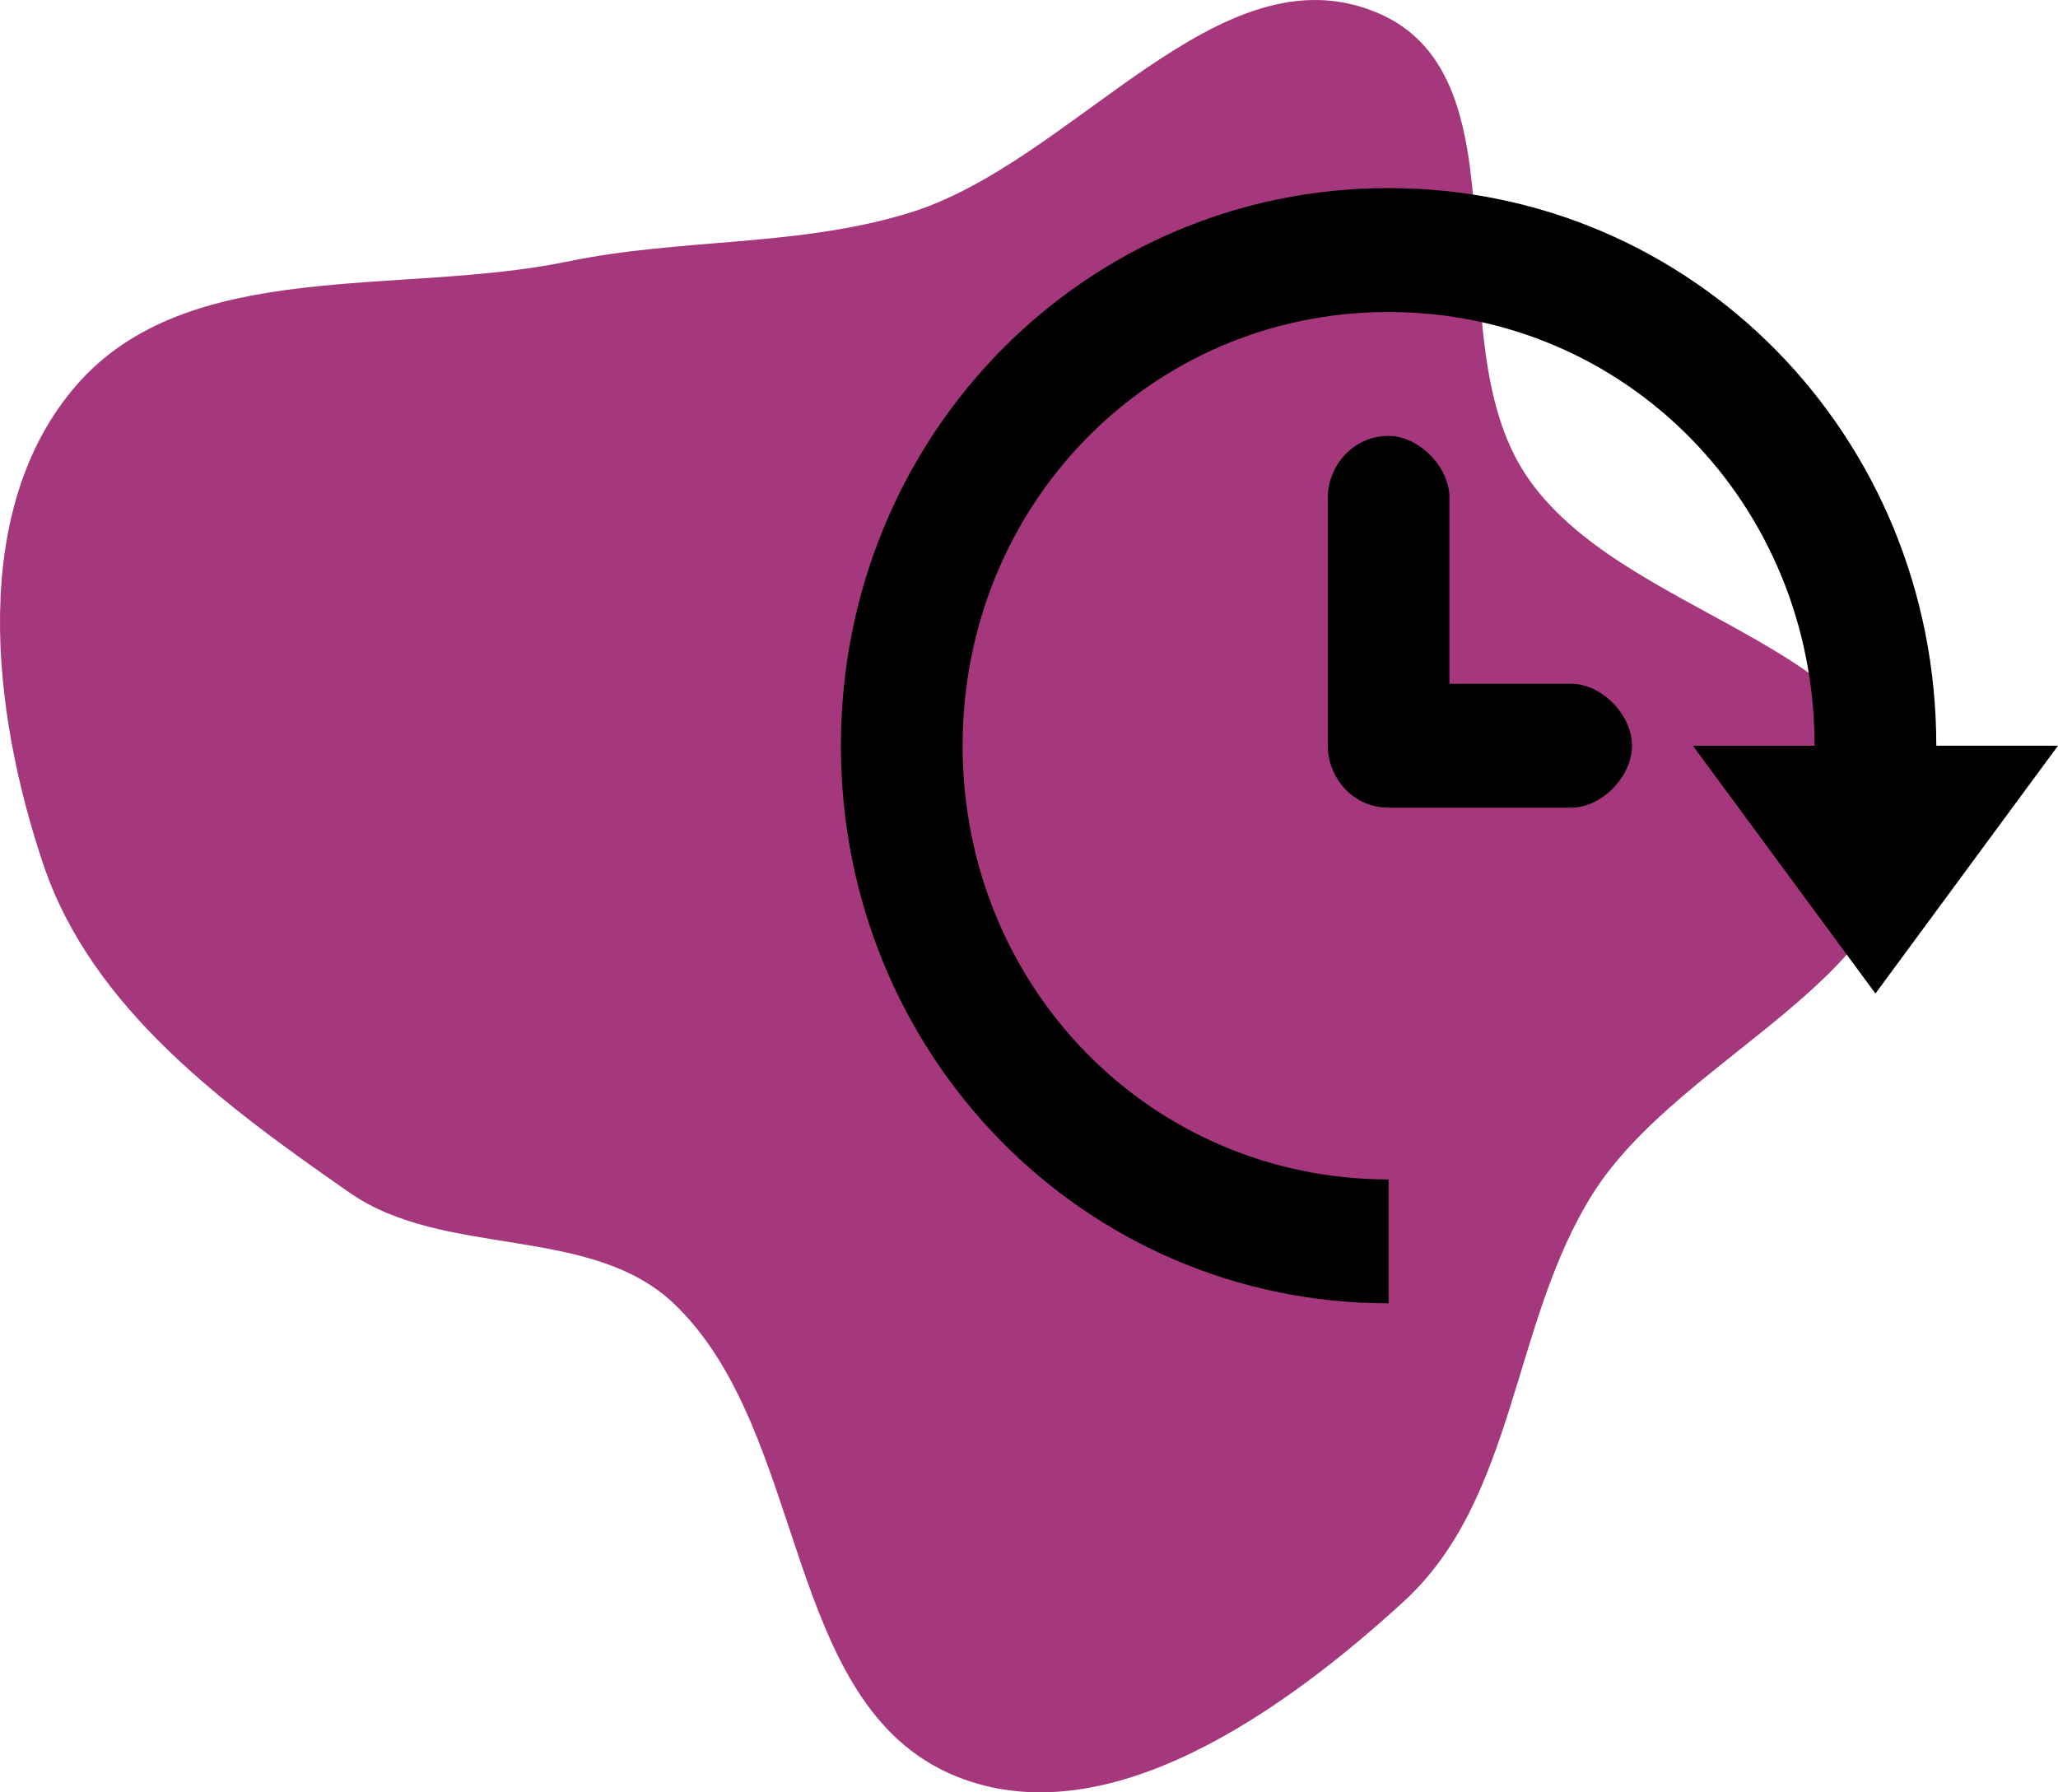
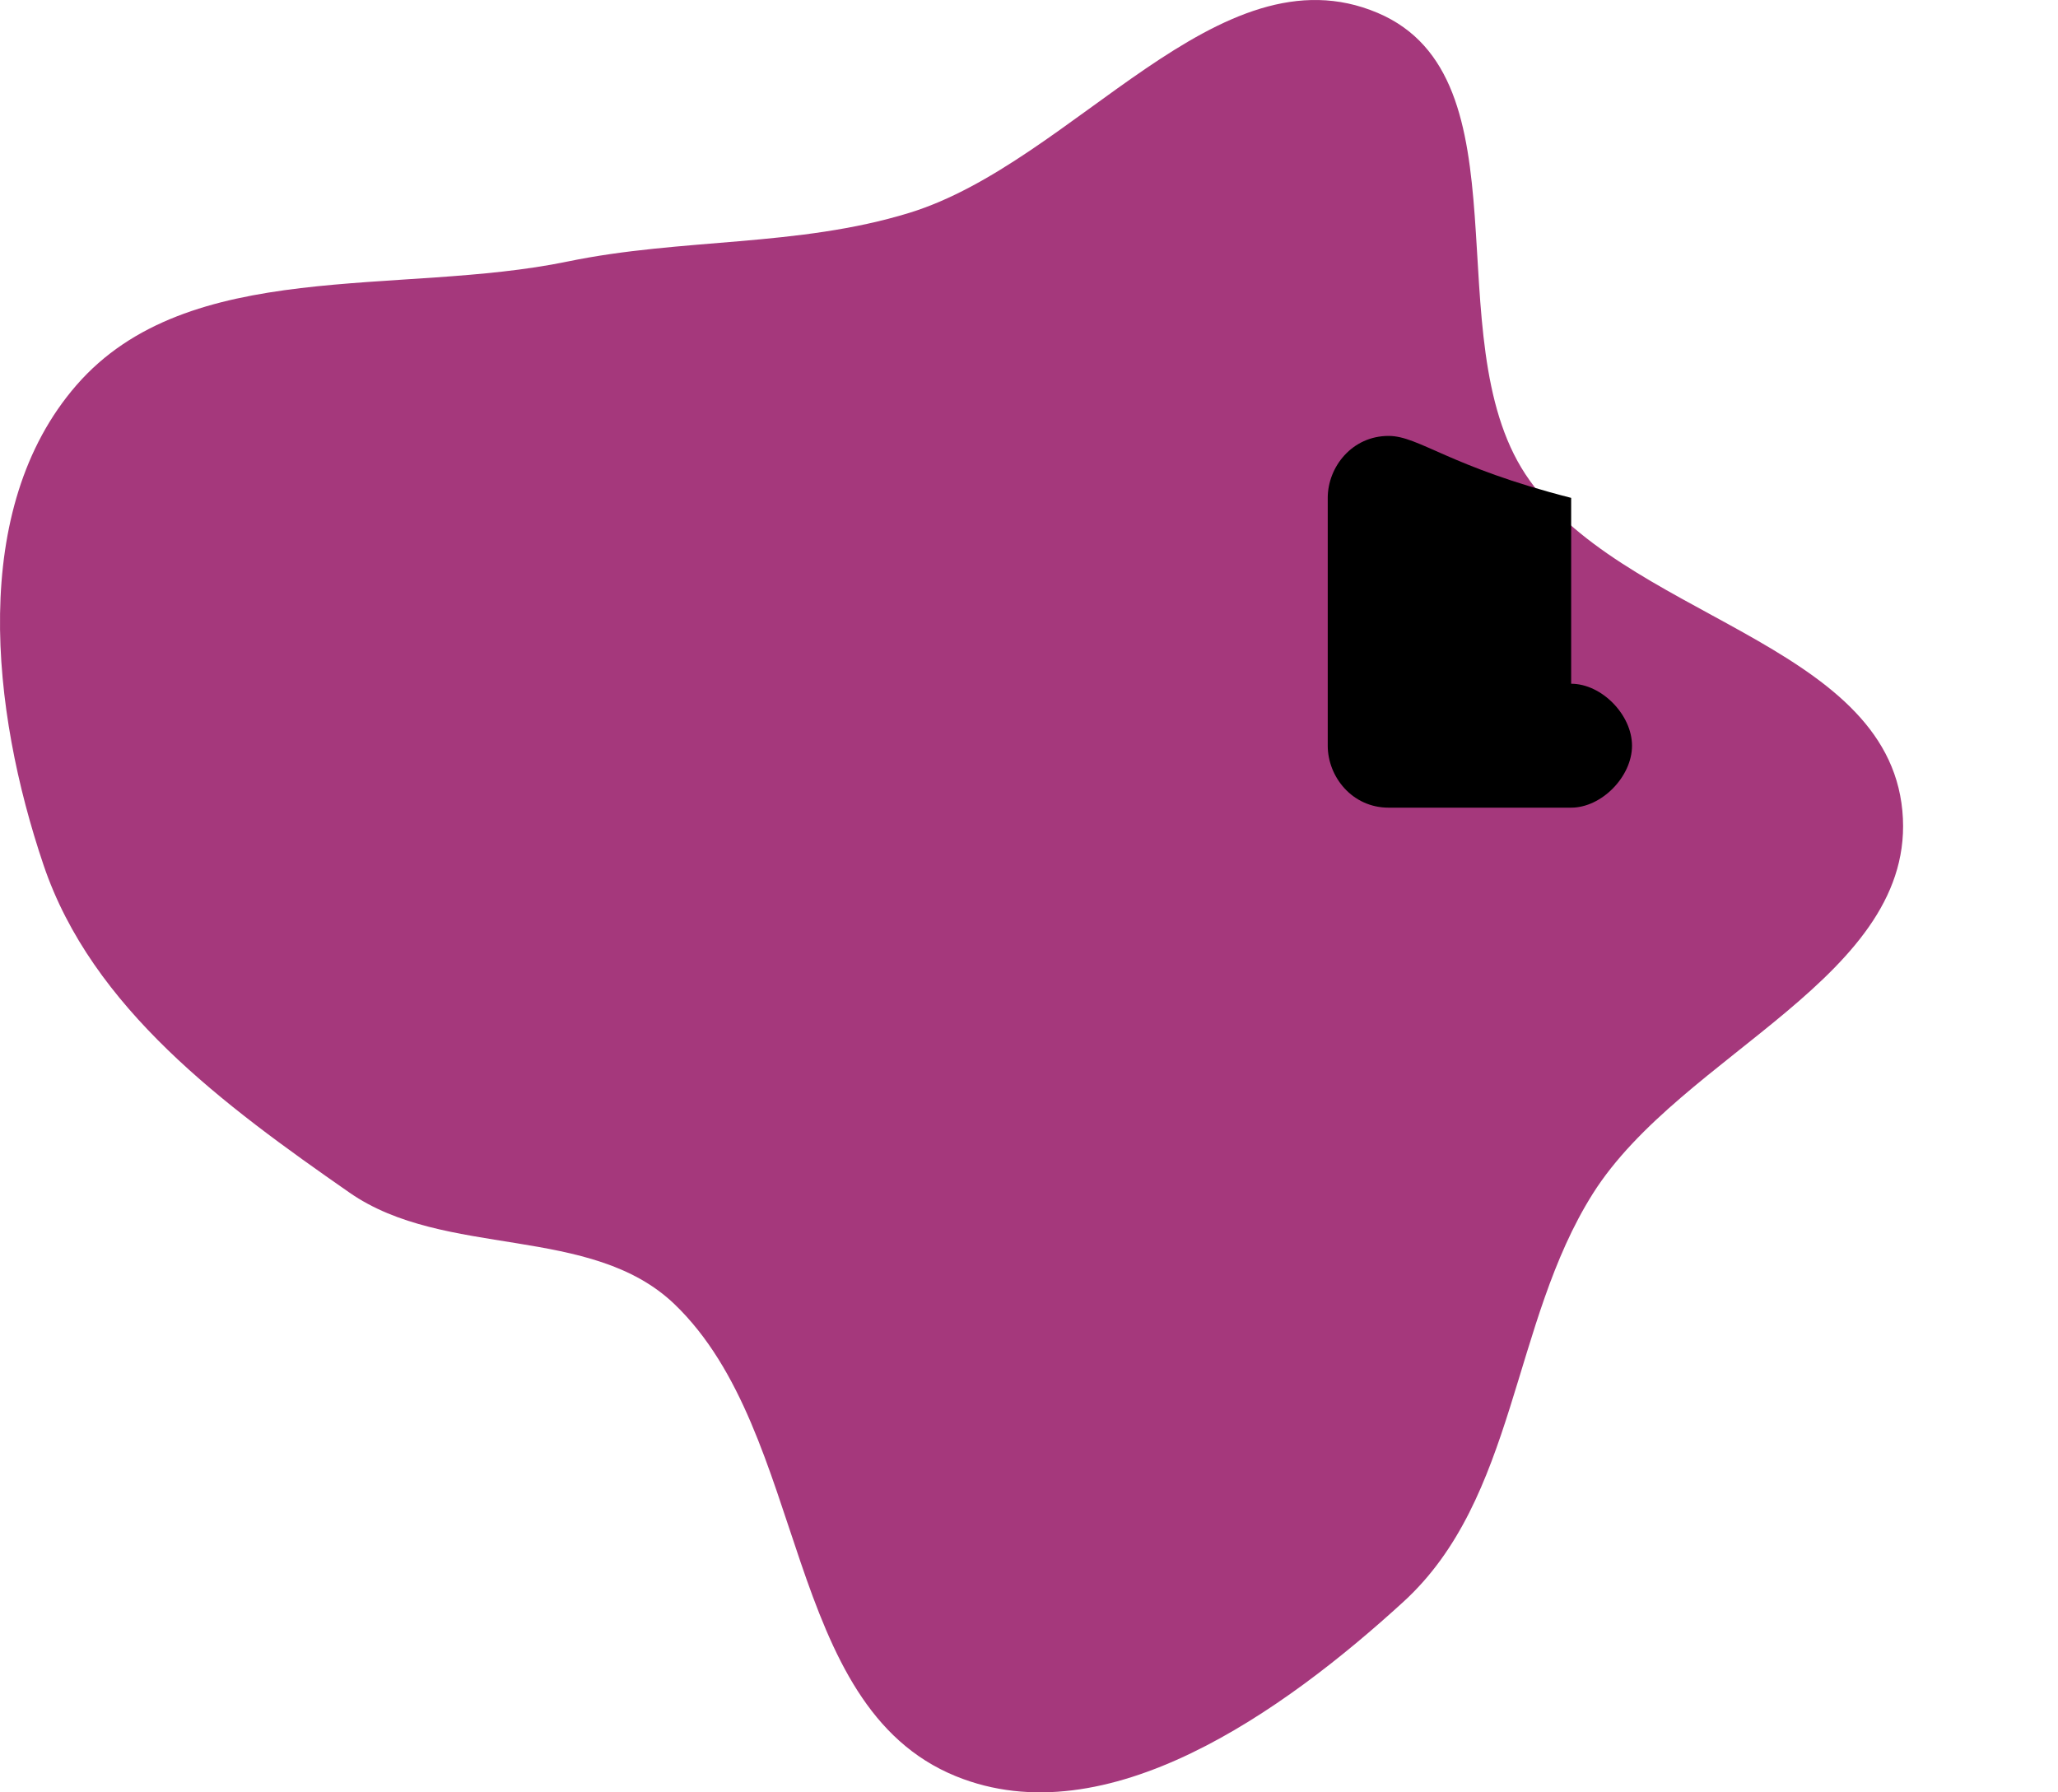
<svg xmlns="http://www.w3.org/2000/svg" width="372" height="324" viewBox="0 0 372 324" fill="none">
  <path d="M249.021 2.329C276.57 14.012 259.376 60.854 275.724 85.716C292.702 111.534 340.995 115.895 343.868 146.568C346.672 176.503 303.994 190.289 287.909 215.791C273.185 239.137 274.116 270.869 253.692 289.544C232.029 309.353 200.032 332.205 172.765 321.078C141.402 308.281 146.275 259.198 121.956 235.79C106.829 221.229 80.434 227.603 63.174 215.589C40.575 199.858 16.644 182.305 7.872 156.375C-1.585 128.423 -5.608 92.005 13.802 69.647C34.047 46.326 72.172 53.574 102.58 47.279C123.293 42.992 144.134 44.687 164.345 38.484C194.214 29.315 220.276 -9.86 249.021 2.329Z" fill="#A5387C" />
-   <path d="M350 134.8C350 78.8 306 34 251 34C196 34 152 78.8 152 134.8C152 190.8 196 235.6 251 235.6V213.2C208.1 213.2 174 178.48 174 134.8C174 91.12 208.1 56.4 251 56.4C293.9 56.4 328 91.12 328 134.8H306L339 179.6L372 134.8H350Z" fill="black" />
-   <path d="M284 123.6H262V90C262 84.4 256.5 78.8 251 78.8C244.4 78.8 240 84.4 240 90V134.8C240 140.4 244.4 146 251 146H284C289.5 146 295 140.4 295 134.8C295 129.2 289.5 123.6 284 123.6Z" fill="black" />
+   <path d="M284 123.6V90C262 84.4 256.5 78.8 251 78.8C244.4 78.8 240 84.4 240 90V134.8C240 140.4 244.4 146 251 146H284C289.5 146 295 140.4 295 134.8C295 129.2 289.5 123.6 284 123.6Z" fill="black" />
</svg>